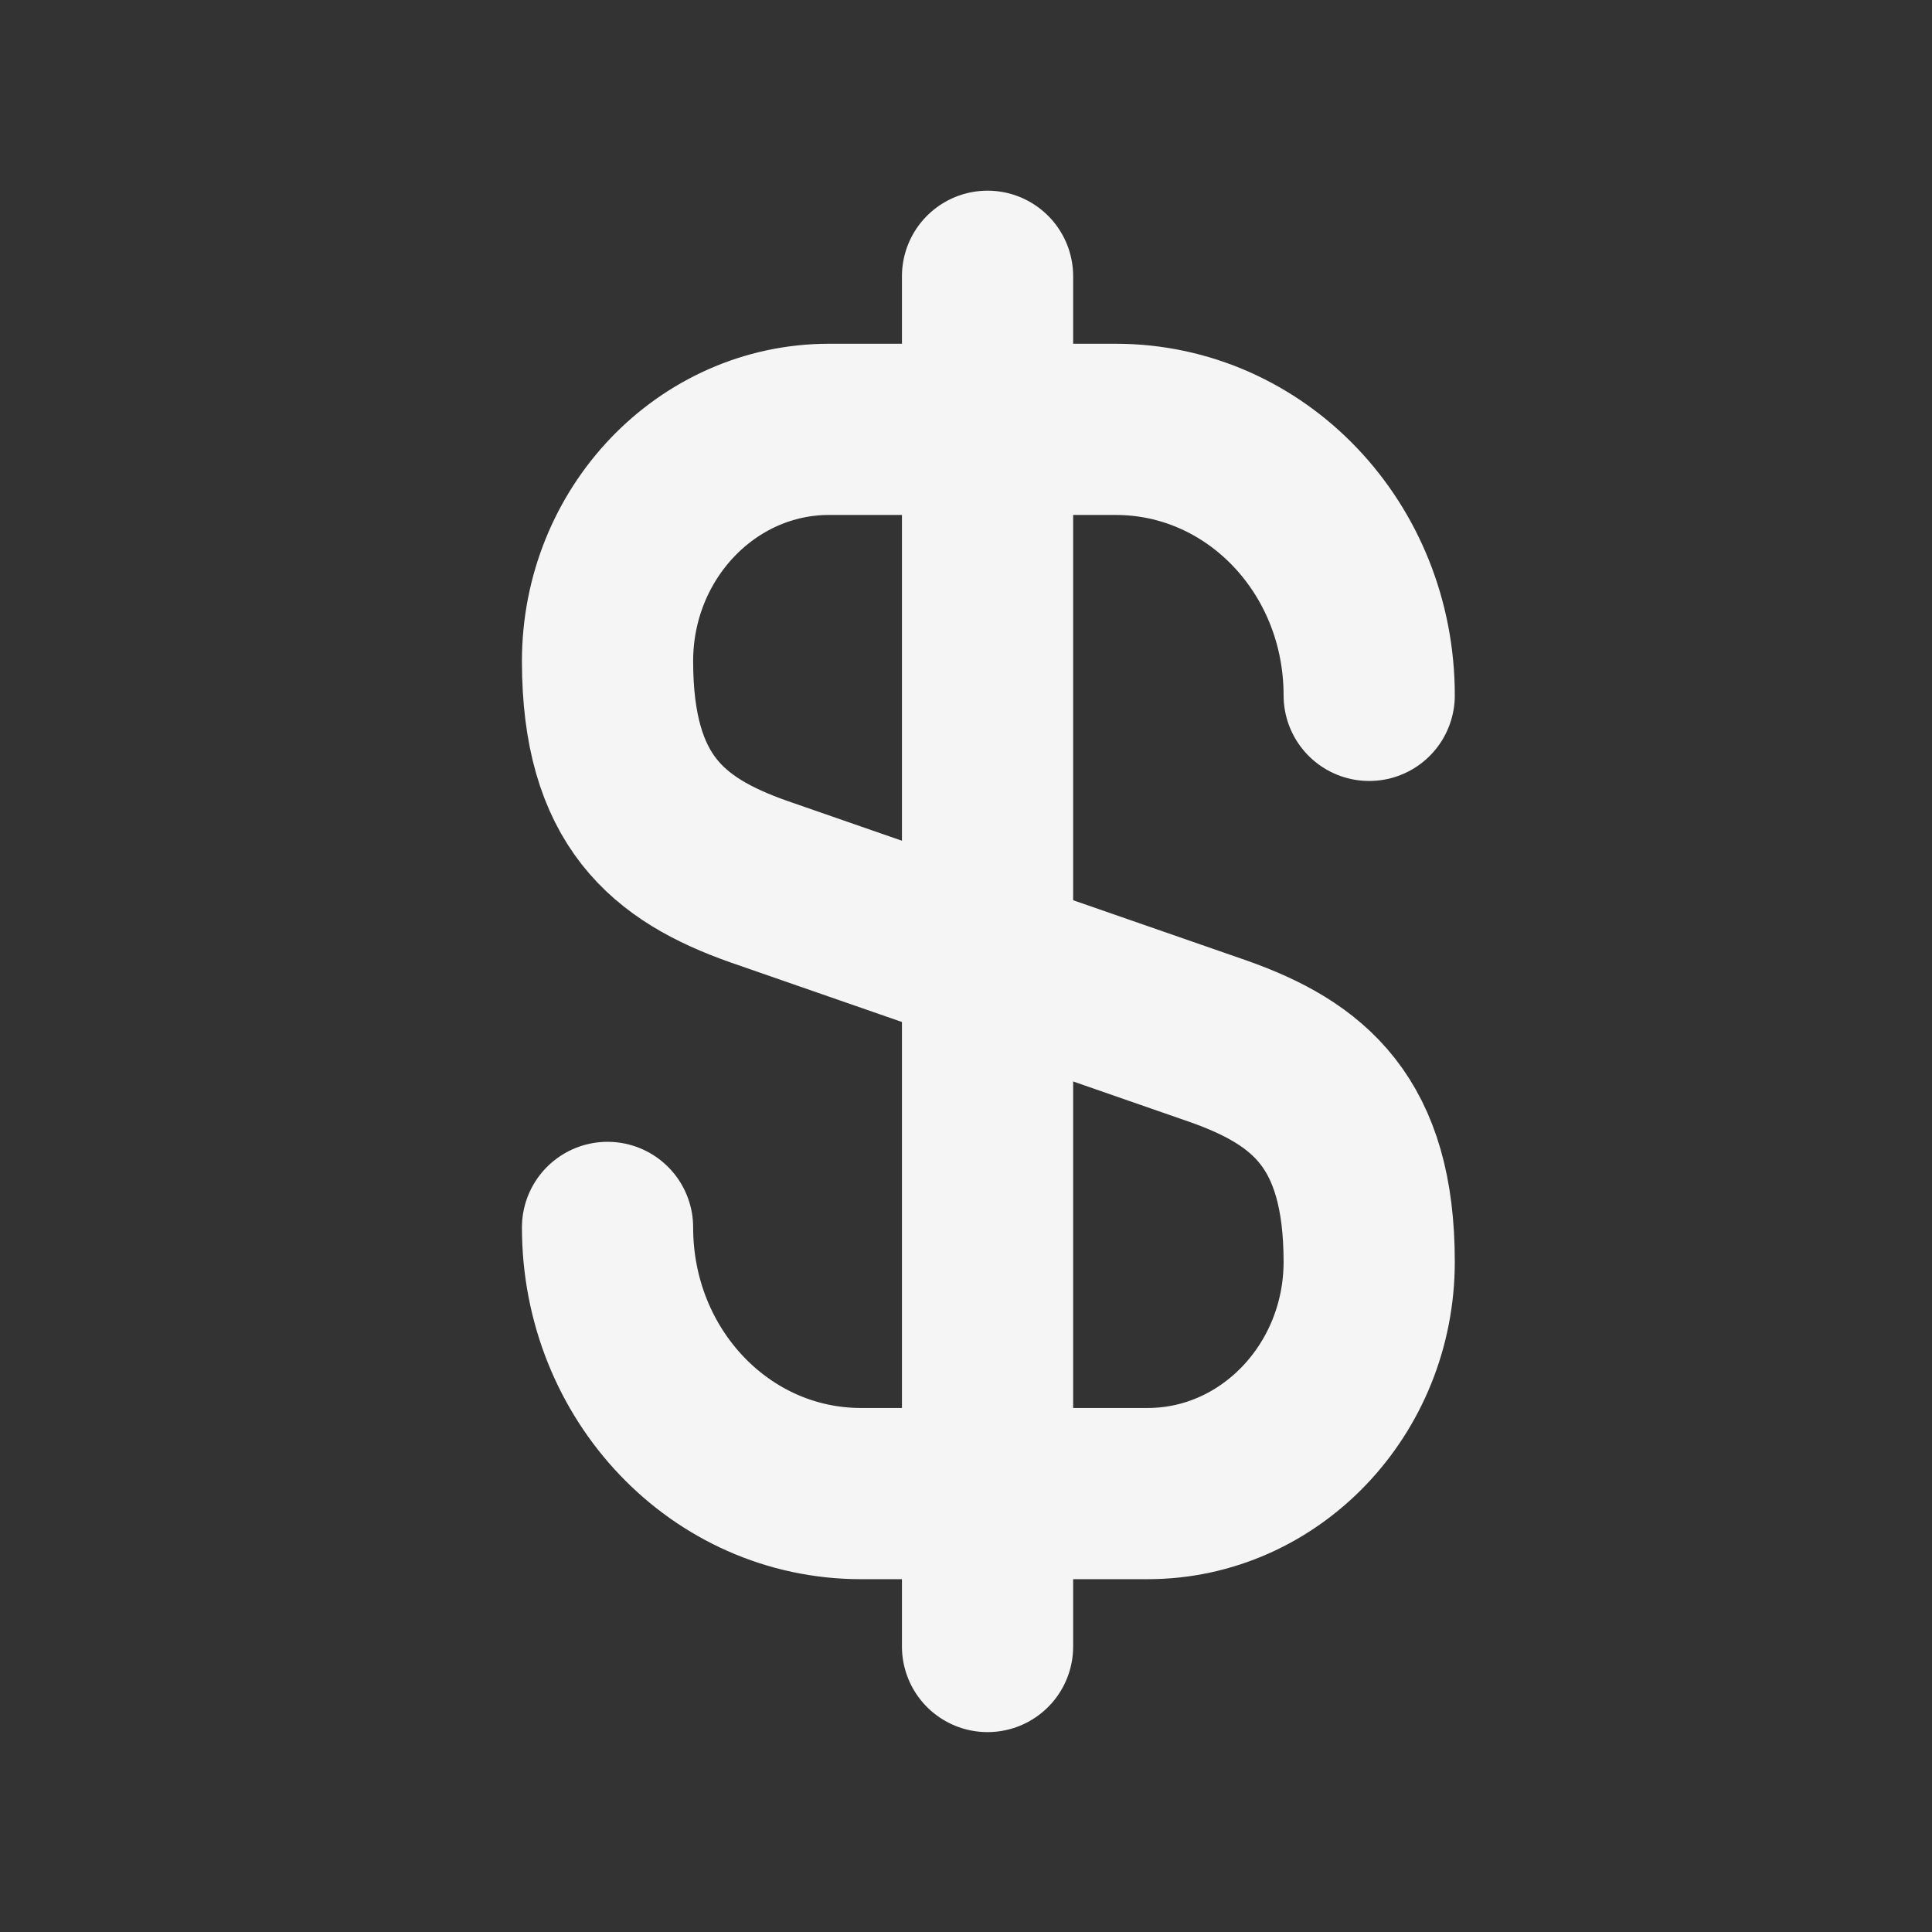
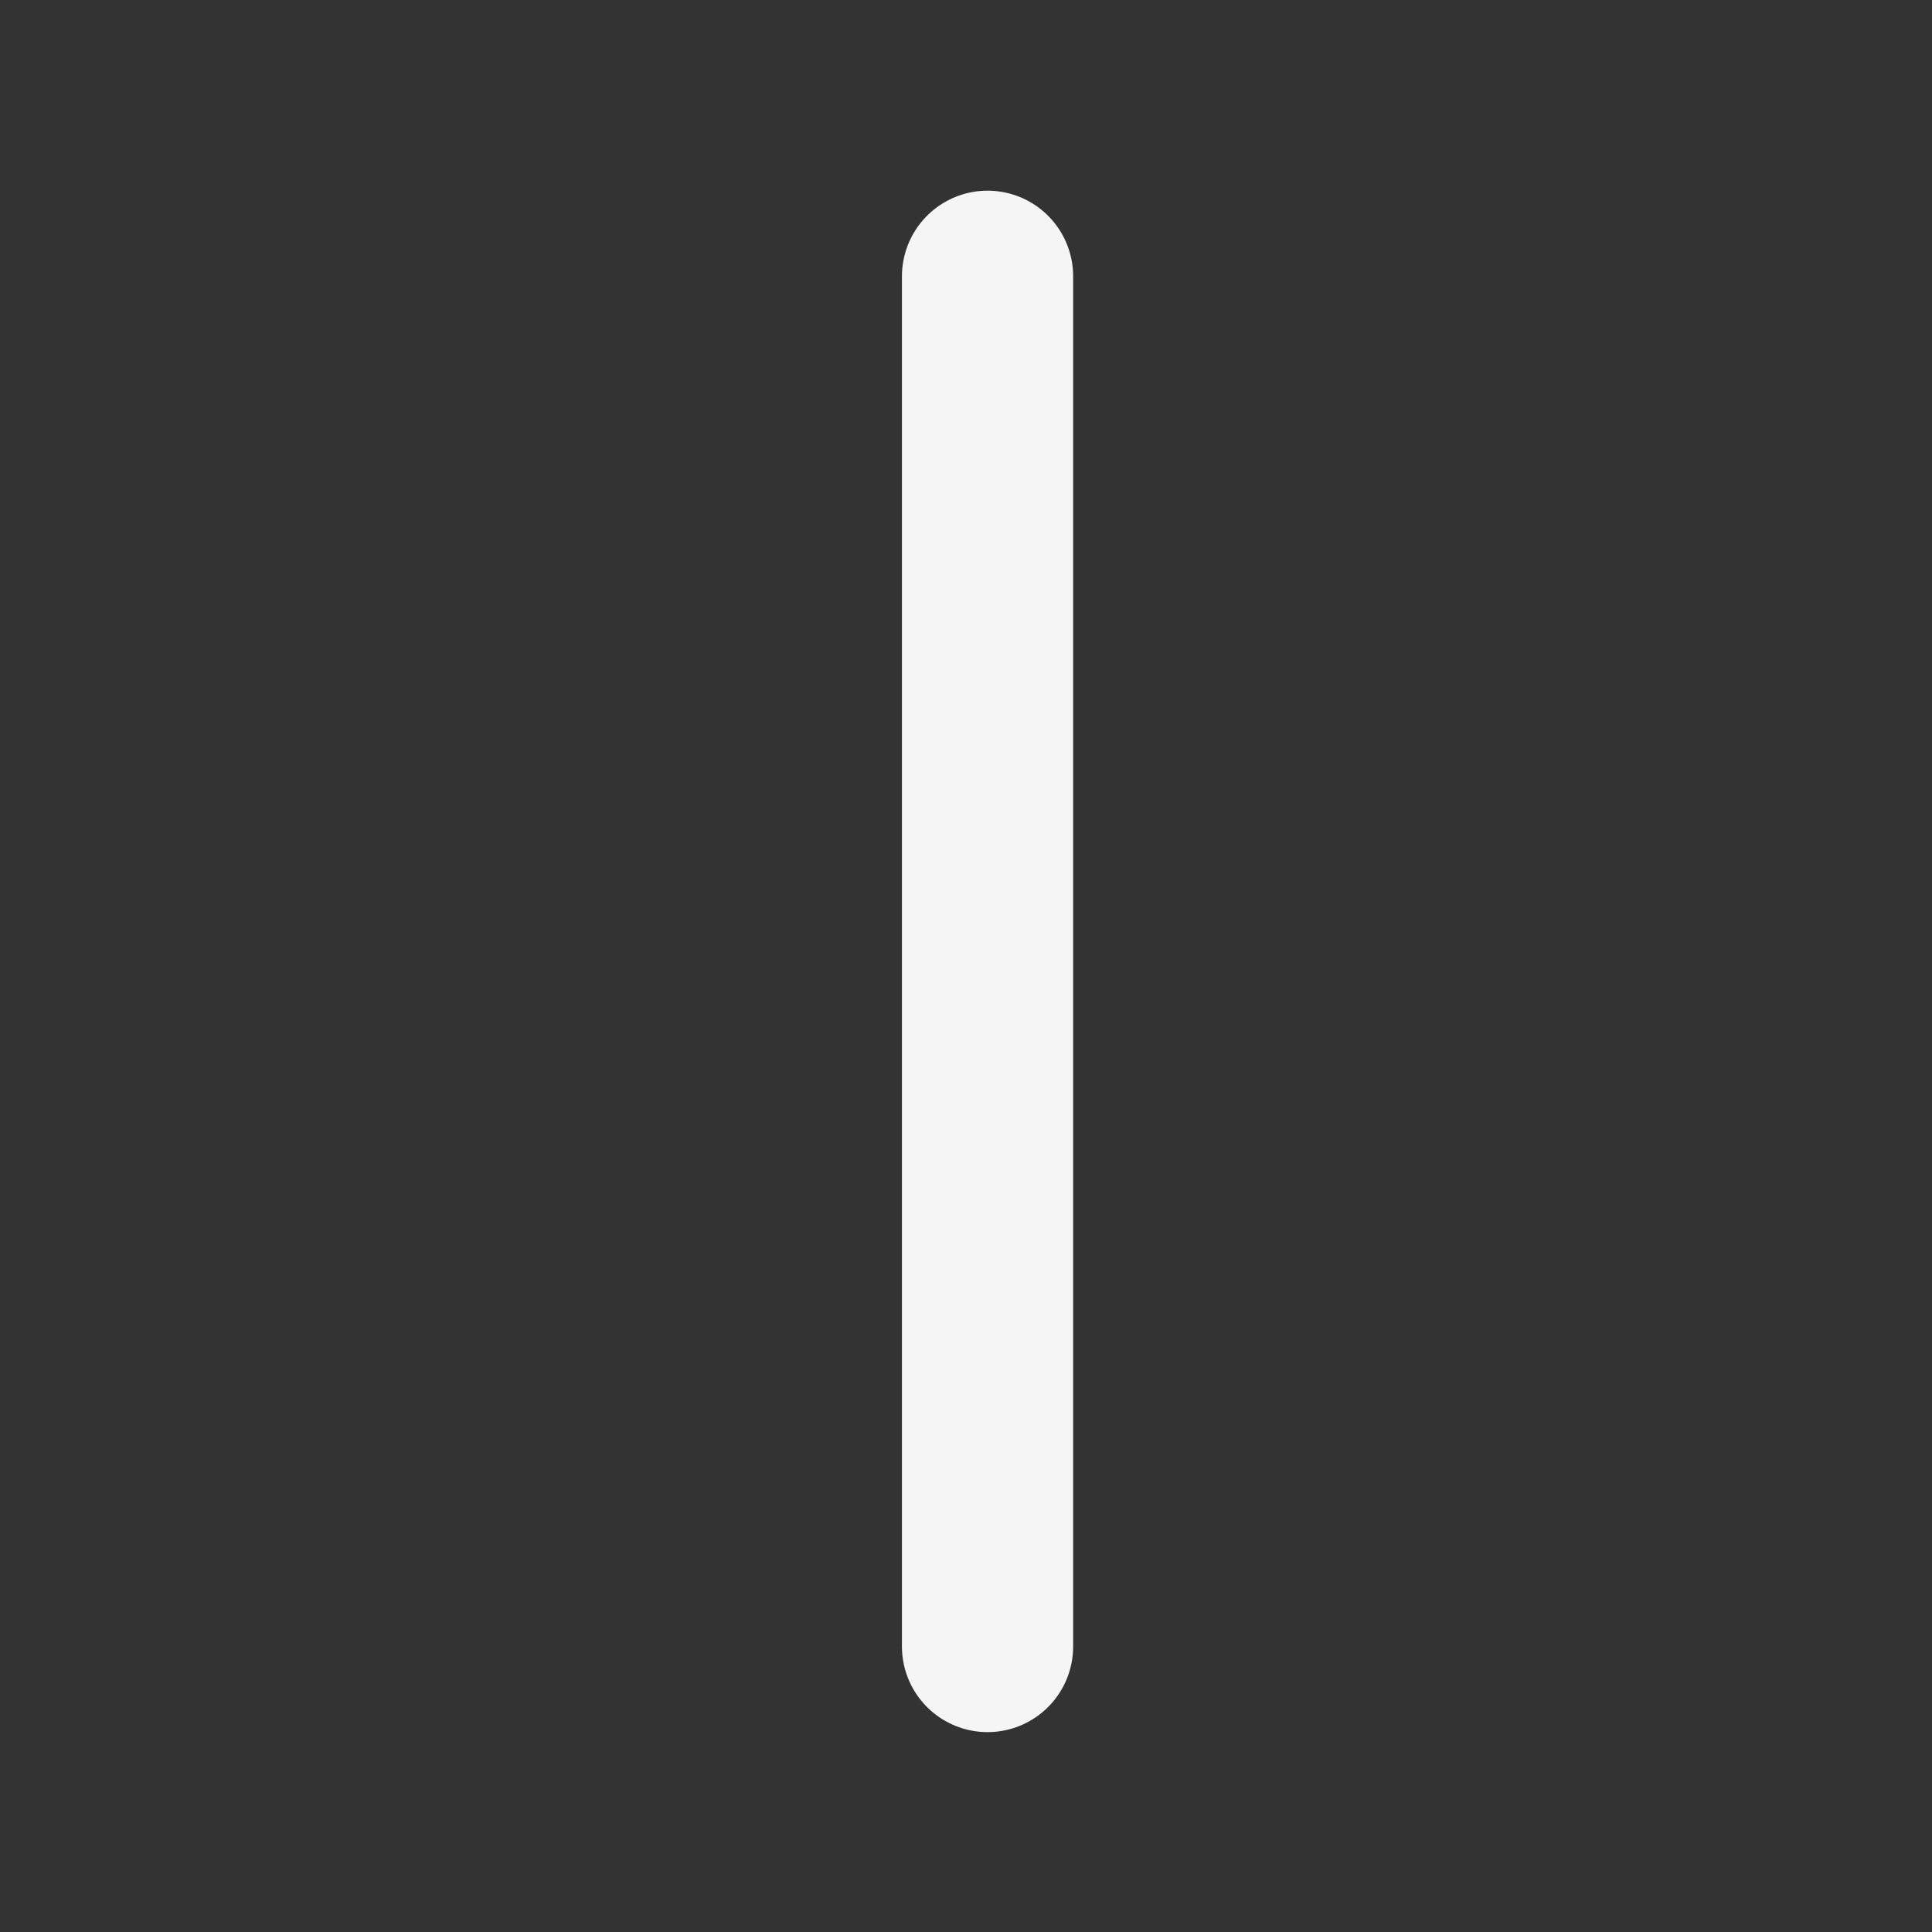
<svg xmlns="http://www.w3.org/2000/svg" fill="none" height="100%" overflow="visible" preserveAspectRatio="none" style="display: block;" viewBox="0 0 13 13" width="100%">
  <rect x="0" y="0" width="13" height="13" fill="#333333" stroke="none" />
  <g id="Frame 2085661897">
    <g id="Group 1000007201">
-       <path d="M4.088 8.259C4.088 9.251 4.849 10.05 5.794 10.05H7.722C8.544 10.05 9.213 9.35 9.213 8.49C9.213 7.553 8.806 7.222 8.199 7.007L5.102 5.931C4.495 5.716 4.088 5.386 4.088 4.449C4.088 3.588 4.757 2.889 5.579 2.889H7.507C8.452 2.889 9.213 3.688 9.213 4.679" id="Vector" stroke="#F5F5F5" stroke-linecap="round" stroke-linejoin="round" stroke-width="1.152" />
      <path d="M6.645 1.859V11.079" id="Vector_2" stroke="#F5F5F5" stroke-linecap="round" stroke-linejoin="round" stroke-width="1.152" />
    </g>
  </g>
</svg>